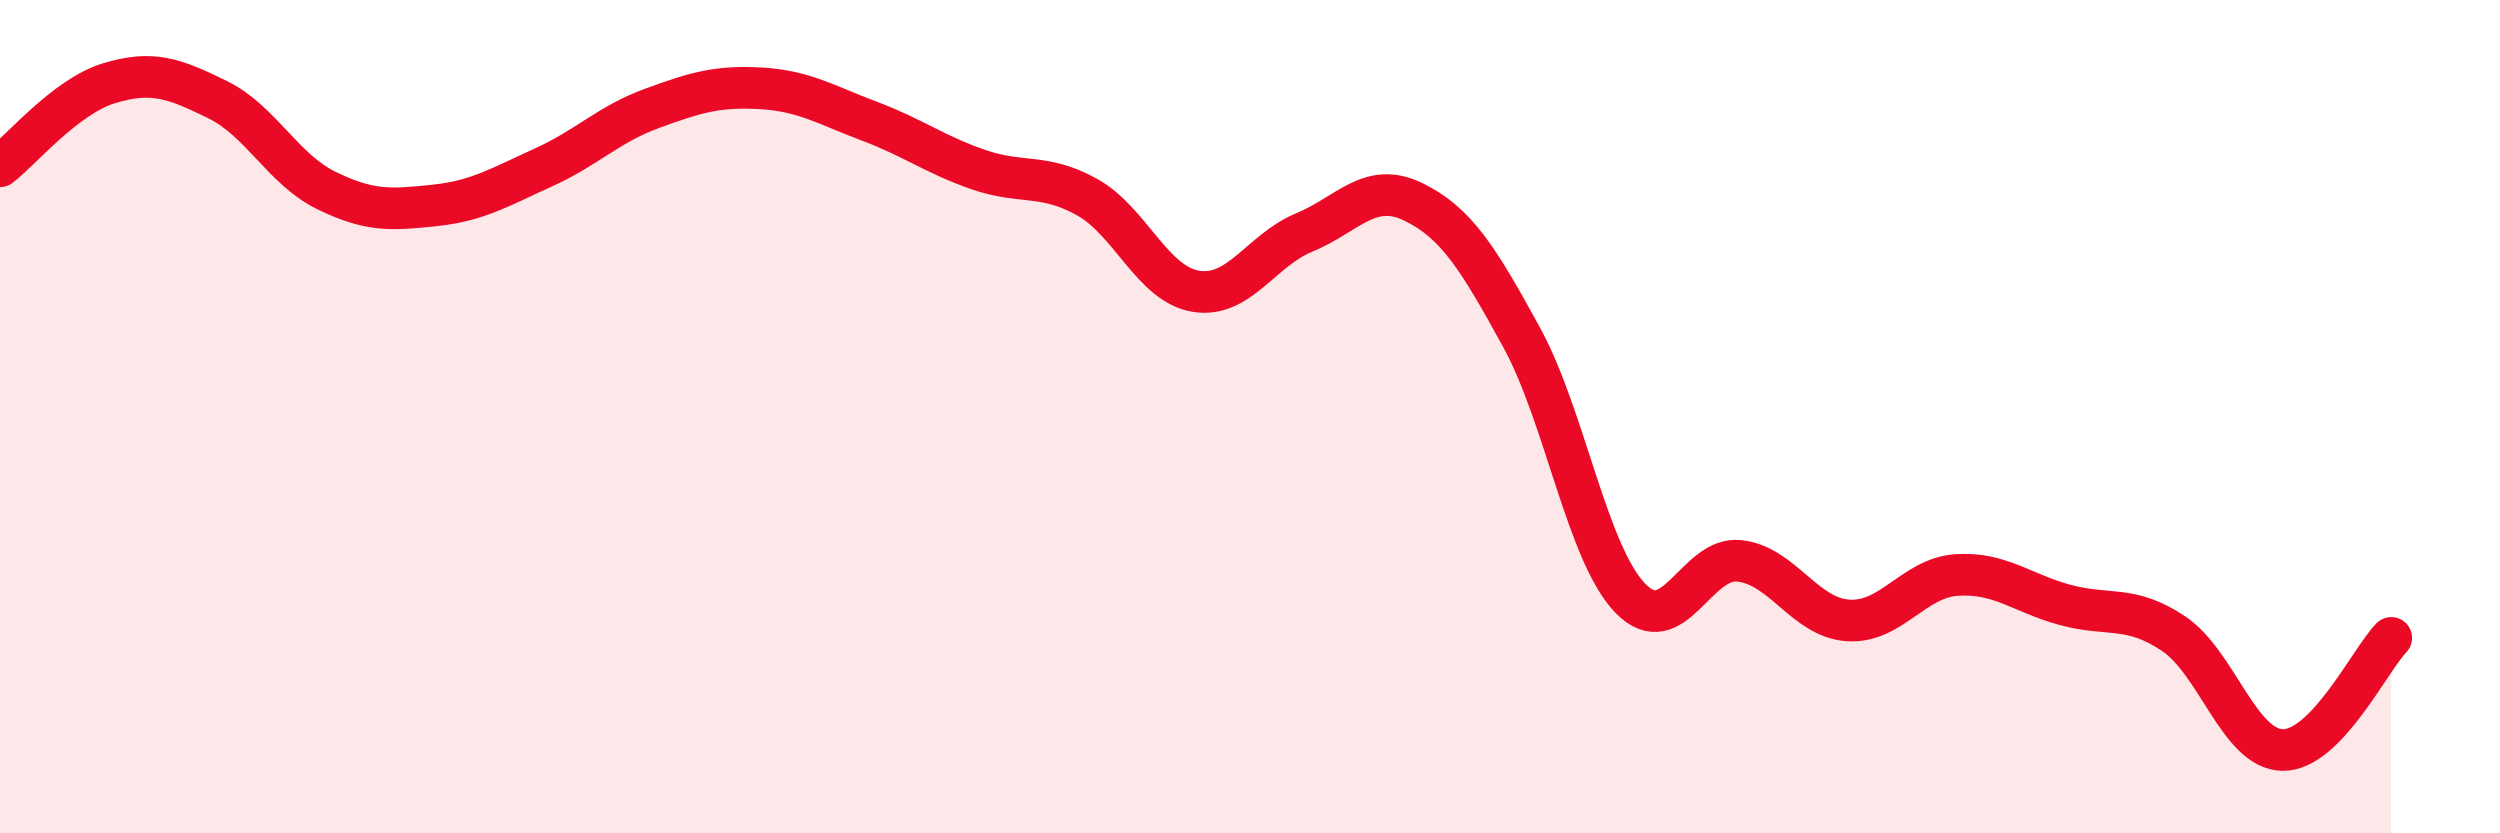
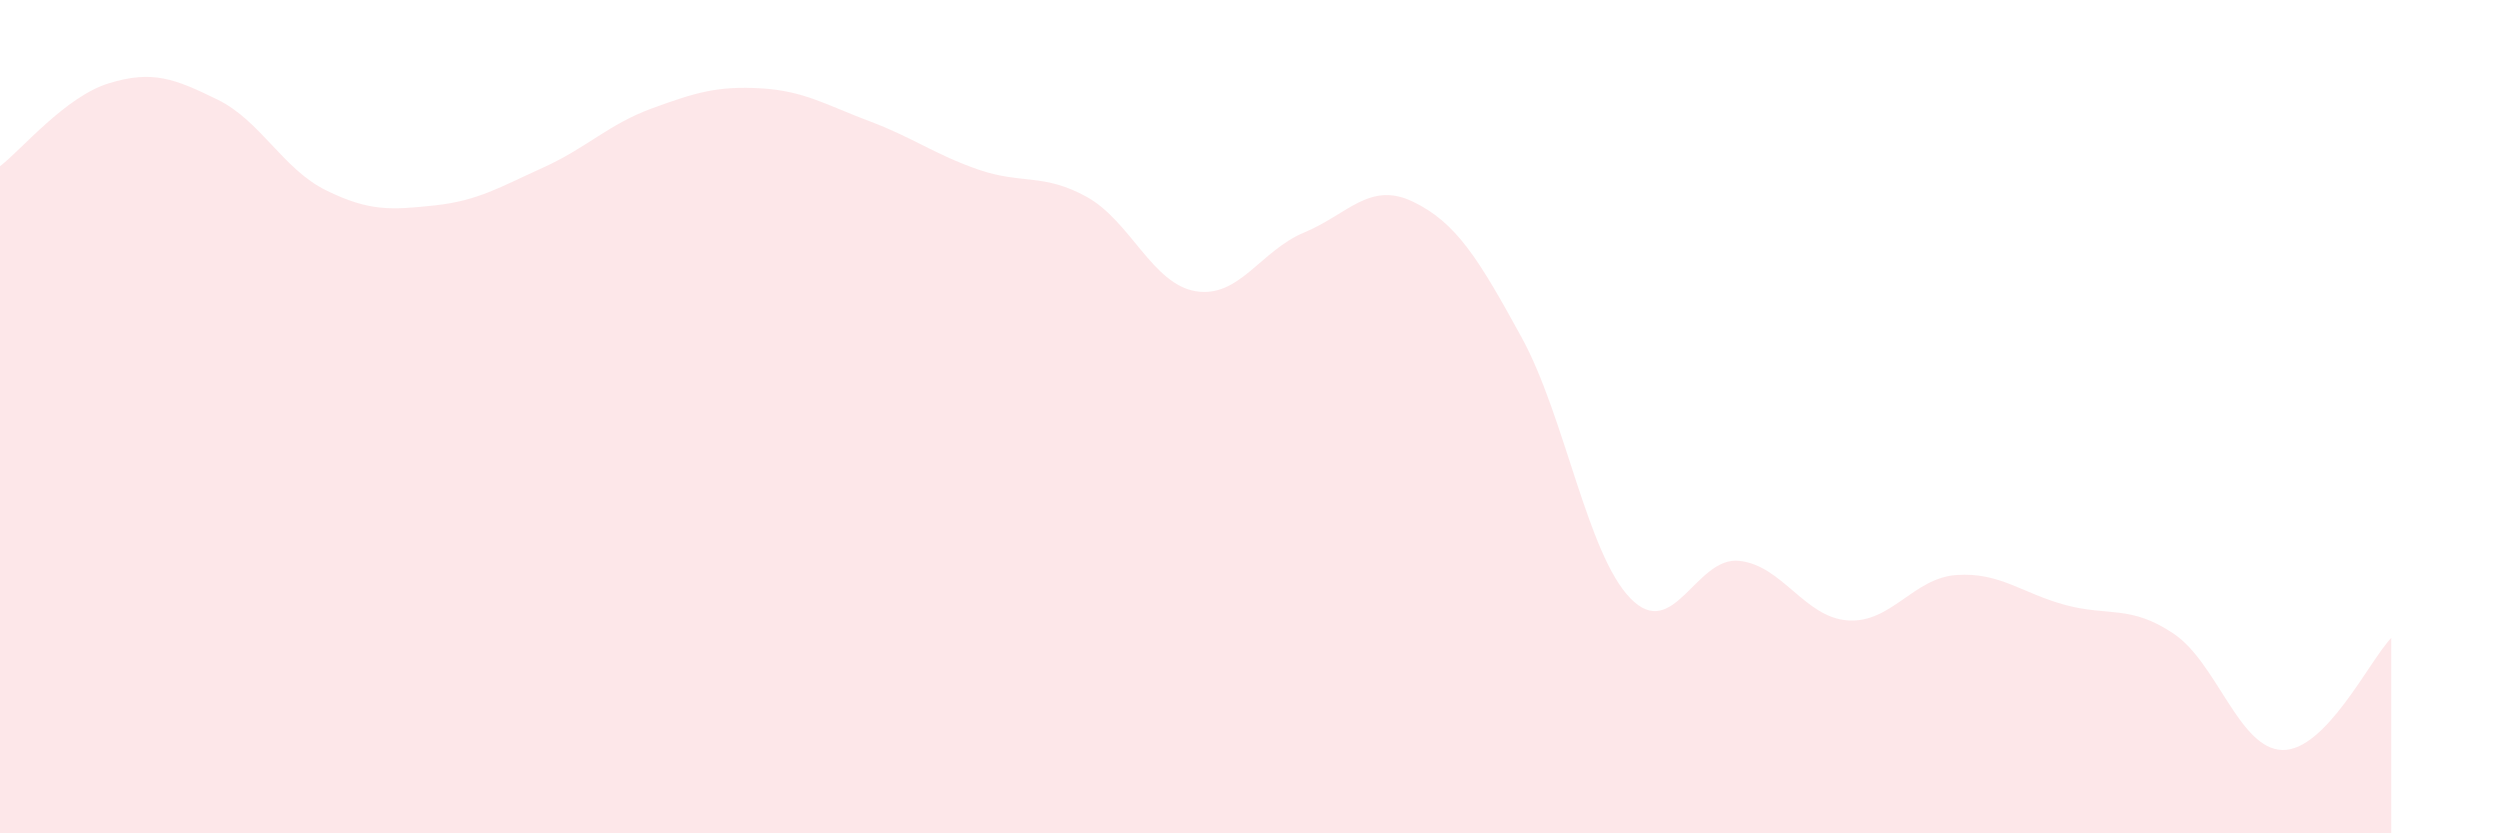
<svg xmlns="http://www.w3.org/2000/svg" width="60" height="20" viewBox="0 0 60 20">
  <path d="M 0,3.99 C 0.52,3.59 1.57,2.32 2.61,2 C 3.65,1.68 4.18,1.88 5.22,2.39 C 6.26,2.9 6.79,4.06 7.83,4.57 C 8.87,5.08 9.39,5.04 10.43,4.93 C 11.47,4.82 12,4.49 13.04,4.02 C 14.08,3.55 14.61,2.98 15.65,2.6 C 16.69,2.22 17.22,2.06 18.26,2.12 C 19.3,2.18 19.83,2.52 20.87,2.91 C 21.91,3.3 22.44,3.71 23.48,4.07 C 24.52,4.43 25.05,4.15 26.09,4.73 C 27.13,5.31 27.66,6.82 28.7,6.99 C 29.74,7.16 30.26,6.01 31.3,5.58 C 32.34,5.15 32.87,4.34 33.91,4.84 C 34.95,5.34 35.48,6.2 36.52,8.1 C 37.56,10 38.09,13.29 39.13,14.36 C 40.17,15.43 40.7,13.35 41.74,13.46 C 42.78,13.57 43.31,14.82 44.35,14.89 C 45.39,14.96 45.92,13.87 46.96,13.8 C 48,13.73 48.53,14.24 49.57,14.52 C 50.61,14.8 51.13,14.51 52.17,15.21 C 53.21,15.91 53.74,17.98 54.78,18 C 55.82,18.02 56.87,15.85 57.39,15.31L57.39 20L0 20Z" fill="#EB0A25" opacity="0.1" stroke-linecap="round" stroke-linejoin="round" />
-   <path d="M 0,3.99 C 0.52,3.59 1.57,2.32 2.61,2 C 3.65,1.68 4.18,1.88 5.22,2.39 C 6.26,2.9 6.79,4.06 7.83,4.57 C 8.87,5.08 9.39,5.04 10.43,4.93 C 11.47,4.82 12,4.49 13.04,4.02 C 14.08,3.55 14.61,2.98 15.65,2.6 C 16.69,2.22 17.22,2.06 18.26,2.12 C 19.3,2.18 19.83,2.52 20.87,2.91 C 21.91,3.3 22.44,3.71 23.48,4.07 C 24.52,4.43 25.05,4.15 26.09,4.73 C 27.13,5.31 27.66,6.82 28.7,6.99 C 29.74,7.16 30.26,6.01 31.3,5.58 C 32.34,5.15 32.87,4.34 33.91,4.84 C 34.95,5.34 35.48,6.2 36.52,8.1 C 37.56,10 38.09,13.29 39.13,14.36 C 40.17,15.43 40.7,13.35 41.74,13.46 C 42.78,13.57 43.31,14.82 44.35,14.89 C 45.39,14.96 45.92,13.87 46.96,13.8 C 48,13.73 48.53,14.24 49.57,14.52 C 50.61,14.8 51.13,14.51 52.17,15.21 C 53.21,15.91 53.74,17.98 54.78,18 C 55.82,18.02 56.87,15.85 57.39,15.31" stroke="#EB0A25" stroke-width="1" fill="none" stroke-linecap="round" stroke-linejoin="round" />
</svg>